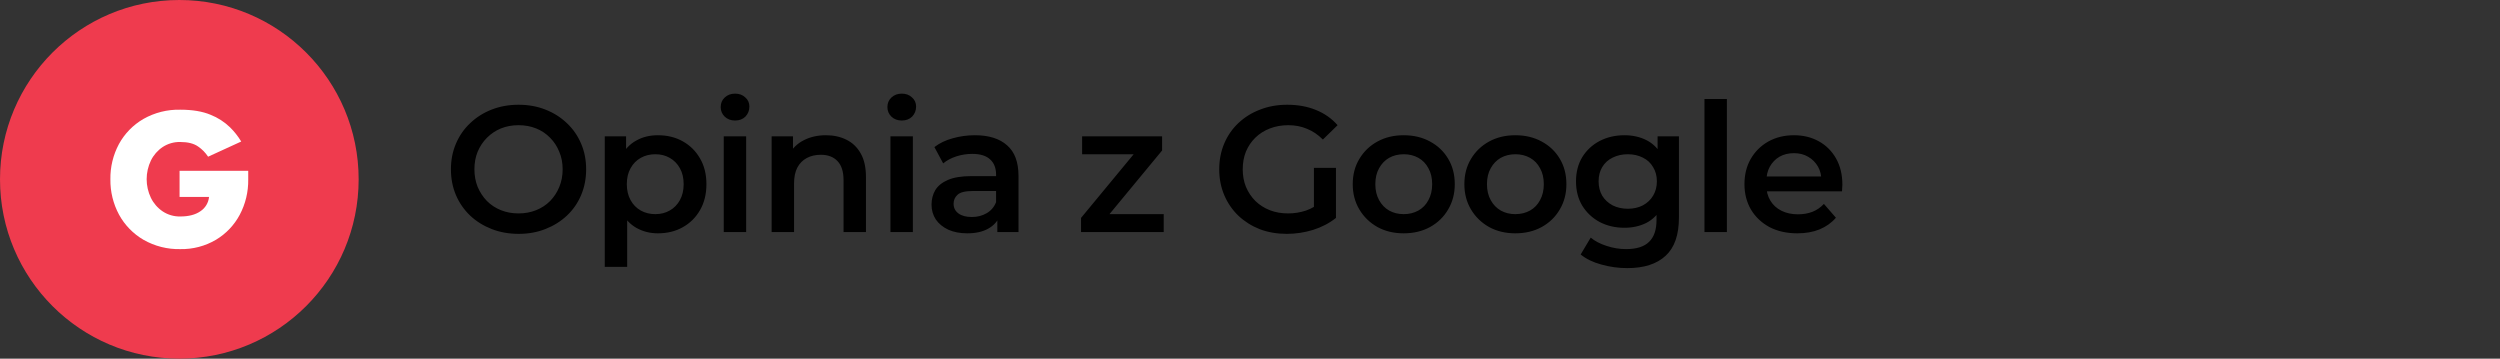
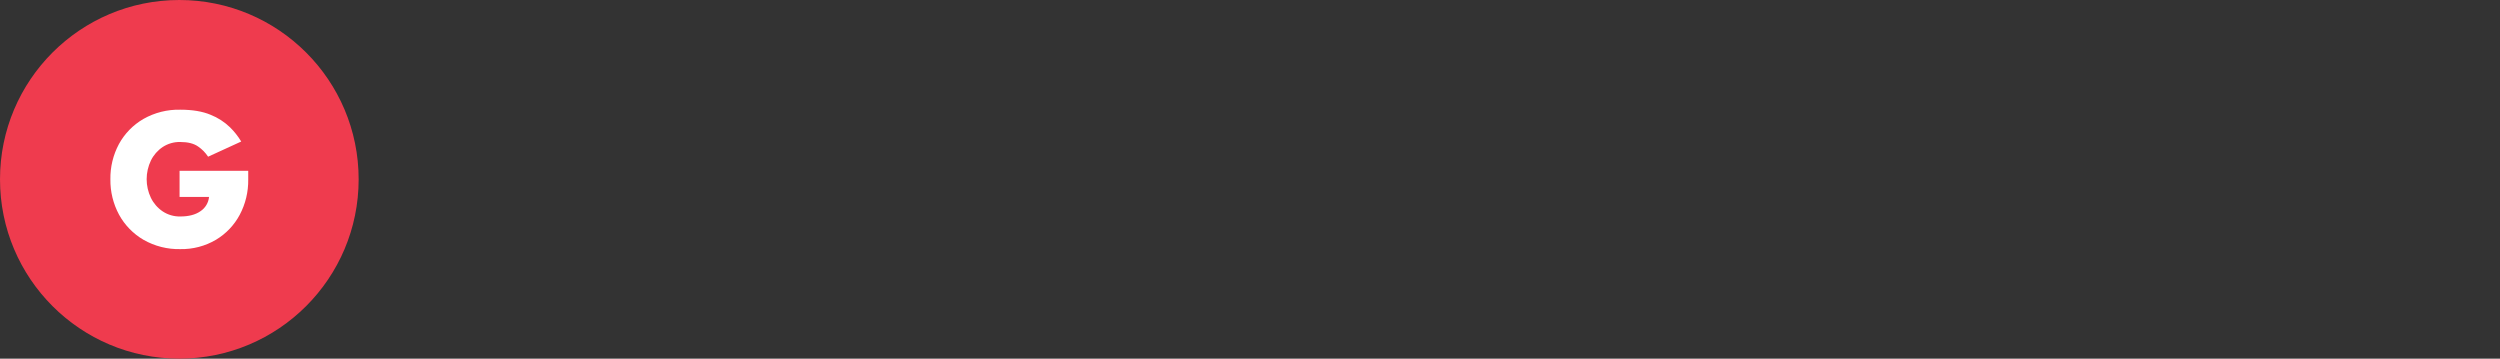
<svg xmlns="http://www.w3.org/2000/svg" width="237" height="34" viewBox="0 0 237 34" fill="none">
  <rect x="0" y="0" width="237" height="34" fill="#333333" stroke="none" />
-   <path d="M49.174 22.17C48.245 22.17 47.389 22.017 46.607 21.711C45.825 21.405 45.145 20.98 44.567 20.436C43.989 19.881 43.541 19.235 43.224 18.498C42.907 17.75 42.748 16.934 42.748 16.05C42.748 15.166 42.907 14.356 43.224 13.619C43.541 12.871 43.989 12.225 44.567 11.681C45.145 11.126 45.825 10.695 46.607 10.389C47.389 10.083 48.239 9.93 49.157 9.93C50.086 9.93 50.936 10.083 51.707 10.389C52.489 10.695 53.169 11.126 53.747 11.681C54.325 12.225 54.773 12.871 55.09 13.619C55.407 14.356 55.566 15.166 55.566 16.05C55.566 16.934 55.407 17.75 55.09 18.498C54.773 19.246 54.325 19.892 53.747 20.436C53.169 20.98 52.489 21.405 51.707 21.711C50.936 22.017 50.092 22.17 49.174 22.17ZM49.157 20.232C49.758 20.232 50.313 20.13 50.823 19.926C51.333 19.722 51.775 19.433 52.149 19.059C52.523 18.674 52.812 18.232 53.016 17.733C53.231 17.223 53.339 16.662 53.339 16.05C53.339 15.438 53.231 14.883 53.016 14.384C52.812 13.874 52.523 13.432 52.149 13.058C51.775 12.673 51.333 12.378 50.823 12.174C50.313 11.97 49.758 11.868 49.157 11.868C48.556 11.868 48.001 11.97 47.491 12.174C46.992 12.378 46.55 12.673 46.165 13.058C45.791 13.432 45.496 13.874 45.281 14.384C45.077 14.883 44.975 15.438 44.975 16.05C44.975 16.651 45.077 17.206 45.281 17.716C45.496 18.226 45.791 18.674 46.165 19.059C46.539 19.433 46.981 19.722 47.491 19.926C48.001 20.13 48.556 20.232 49.157 20.232ZM62.362 22.119C61.626 22.119 60.952 21.949 60.34 21.609C59.739 21.269 59.257 20.759 58.895 20.079C58.543 19.388 58.367 18.515 58.367 17.461C58.367 16.396 58.538 15.523 58.877 14.843C59.229 14.163 59.705 13.659 60.306 13.33C60.906 12.99 61.592 12.82 62.362 12.82C63.258 12.82 64.046 13.013 64.725 13.398C65.417 13.783 65.961 14.322 66.358 15.013C66.766 15.704 66.969 16.52 66.969 17.461C66.969 18.402 66.766 19.223 66.358 19.926C65.961 20.617 65.417 21.156 64.725 21.541C64.046 21.926 63.258 22.119 62.362 22.119ZM57.331 25.298V12.922H59.353V15.064L59.285 17.478L59.456 19.892V25.298H57.331ZM62.124 20.3C62.635 20.3 63.088 20.187 63.484 19.96C63.892 19.733 64.216 19.405 64.454 18.974C64.692 18.543 64.811 18.039 64.811 17.461C64.811 16.872 64.692 16.367 64.454 15.948C64.216 15.517 63.892 15.189 63.484 14.962C63.088 14.735 62.635 14.622 62.124 14.622C61.614 14.622 61.156 14.735 60.748 14.962C60.34 15.189 60.017 15.517 59.779 15.948C59.541 16.367 59.422 16.872 59.422 17.461C59.422 18.039 59.541 18.543 59.779 18.974C60.017 19.405 60.34 19.733 60.748 19.96C61.156 20.187 61.614 20.3 62.124 20.3ZM68.611 22V12.922H70.736V22H68.611ZM69.682 11.426C69.285 11.426 68.957 11.301 68.696 11.052C68.447 10.803 68.322 10.502 68.322 10.151C68.322 9.788 68.447 9.488 68.696 9.25C68.957 9.001 69.285 8.876 69.682 8.876C70.079 8.876 70.401 8.995 70.651 9.233C70.912 9.46 71.042 9.749 71.042 10.1C71.042 10.474 70.917 10.791 70.668 11.052C70.418 11.301 70.09 11.426 69.682 11.426ZM78.302 12.82C79.027 12.82 79.673 12.962 80.24 13.245C80.818 13.528 81.271 13.965 81.6 14.554C81.929 15.132 82.093 15.88 82.093 16.798V22H79.968V17.07C79.968 16.265 79.775 15.665 79.39 15.268C79.016 14.871 78.489 14.673 77.809 14.673C77.31 14.673 76.868 14.775 76.483 14.979C76.098 15.183 75.797 15.489 75.582 15.897C75.378 16.294 75.276 16.798 75.276 17.41V22H73.151V12.922H75.174V15.37L74.817 14.622C75.134 14.044 75.593 13.602 76.194 13.296C76.806 12.979 77.509 12.82 78.302 12.82ZM84.415 22V12.922H86.54V22H84.415ZM85.486 11.426C85.089 11.426 84.76 11.301 84.5 11.052C84.25 10.803 84.126 10.502 84.126 10.151C84.126 9.788 84.25 9.488 84.5 9.25C84.76 9.001 85.089 8.876 85.486 8.876C85.882 8.876 86.205 8.995 86.455 9.233C86.715 9.46 86.846 9.749 86.846 10.1C86.846 10.474 86.721 10.791 86.472 11.052C86.222 11.301 85.894 11.426 85.486 11.426ZM94.548 22V20.164L94.429 19.773V16.56C94.429 15.937 94.242 15.455 93.868 15.115C93.494 14.764 92.927 14.588 92.168 14.588C91.658 14.588 91.153 14.667 90.655 14.826C90.167 14.985 89.754 15.206 89.414 15.489L88.581 13.942C89.068 13.568 89.646 13.29 90.315 13.109C90.995 12.916 91.697 12.82 92.423 12.82C93.737 12.82 94.752 13.137 95.466 13.772C96.191 14.395 96.554 15.364 96.554 16.679V22H94.548ZM91.692 22.119C91.012 22.119 90.417 22.006 89.907 21.779C89.397 21.541 89 21.218 88.717 20.81C88.445 20.391 88.309 19.92 88.309 19.399C88.309 18.889 88.428 18.43 88.666 18.022C88.915 17.614 89.317 17.291 89.873 17.053C90.428 16.815 91.165 16.696 92.083 16.696H94.718V18.107H92.236C91.51 18.107 91.023 18.226 90.774 18.464C90.524 18.691 90.4 18.974 90.4 19.314C90.4 19.699 90.553 20.005 90.859 20.232C91.165 20.459 91.59 20.572 92.134 20.572C92.655 20.572 93.12 20.453 93.528 20.215C93.947 19.977 94.247 19.626 94.429 19.161L94.786 20.436C94.582 20.969 94.213 21.382 93.681 21.677C93.159 21.972 92.496 22.119 91.692 22.119ZM102.483 22V20.657L108.076 13.891L108.467 14.622H102.585V12.922H110.167V14.265L104.574 21.031L104.149 20.3H110.32V22H102.483ZM121.992 22.17C121.063 22.17 120.207 22.023 119.425 21.728C118.655 21.422 117.98 20.997 117.402 20.453C116.824 19.898 116.377 19.246 116.059 18.498C115.742 17.75 115.583 16.934 115.583 16.05C115.583 15.166 115.742 14.35 116.059 13.602C116.377 12.854 116.824 12.208 117.402 11.664C117.992 11.109 118.677 10.684 119.459 10.389C120.241 10.083 121.097 9.93 122.026 9.93C123.035 9.93 123.942 10.094 124.746 10.423C125.562 10.752 126.248 11.233 126.803 11.868L125.409 13.228C124.945 12.763 124.44 12.423 123.896 12.208C123.364 11.981 122.774 11.868 122.128 11.868C121.505 11.868 120.927 11.97 120.394 12.174C119.862 12.378 119.403 12.667 119.017 13.041C118.632 13.415 118.332 13.857 118.116 14.367C117.912 14.877 117.81 15.438 117.81 16.05C117.81 16.651 117.912 17.206 118.116 17.716C118.332 18.226 118.632 18.674 119.017 19.059C119.403 19.433 119.856 19.722 120.377 19.926C120.899 20.13 121.477 20.232 122.111 20.232C122.701 20.232 123.267 20.141 123.811 19.96C124.367 19.767 124.894 19.45 125.392 19.008L126.65 20.657C126.027 21.156 125.302 21.535 124.474 21.796C123.658 22.045 122.831 22.17 121.992 22.17ZM124.559 20.368V15.914H126.65V20.657L124.559 20.368ZM133.067 22.119C132.138 22.119 131.31 21.921 130.585 21.524C129.86 21.116 129.287 20.561 128.868 19.858C128.449 19.155 128.239 18.356 128.239 17.461C128.239 16.554 128.449 15.755 128.868 15.064C129.287 14.361 129.86 13.812 130.585 13.415C131.31 13.018 132.138 12.82 133.067 12.82C134.008 12.82 134.841 13.018 135.566 13.415C136.303 13.812 136.875 14.356 137.283 15.047C137.702 15.738 137.912 16.543 137.912 17.461C137.912 18.356 137.702 19.155 137.283 19.858C136.875 20.561 136.303 21.116 135.566 21.524C134.841 21.921 134.008 22.119 133.067 22.119ZM133.067 20.3C133.588 20.3 134.053 20.187 134.461 19.96C134.869 19.733 135.186 19.405 135.413 18.974C135.651 18.543 135.77 18.039 135.77 17.461C135.77 16.872 135.651 16.367 135.413 15.948C135.186 15.517 134.869 15.189 134.461 14.962C134.053 14.735 133.594 14.622 133.084 14.622C132.563 14.622 132.098 14.735 131.69 14.962C131.293 15.189 130.976 15.517 130.738 15.948C130.5 16.367 130.381 16.872 130.381 17.461C130.381 18.039 130.5 18.543 130.738 18.974C130.976 19.405 131.293 19.733 131.69 19.96C132.098 20.187 132.557 20.3 133.067 20.3ZM143.65 22.119C142.721 22.119 141.893 21.921 141.168 21.524C140.443 21.116 139.87 20.561 139.451 19.858C139.032 19.155 138.822 18.356 138.822 17.461C138.822 16.554 139.032 15.755 139.451 15.064C139.87 14.361 140.443 13.812 141.168 13.415C141.893 13.018 142.721 12.82 143.65 12.82C144.591 12.82 145.424 13.018 146.149 13.415C146.886 13.812 147.458 14.356 147.866 15.047C148.285 15.738 148.495 16.543 148.495 17.461C148.495 18.356 148.285 19.155 147.866 19.858C147.458 20.561 146.886 21.116 146.149 21.524C145.424 21.921 144.591 22.119 143.65 22.119ZM143.65 20.3C144.171 20.3 144.636 20.187 145.044 19.96C145.452 19.733 145.769 19.405 145.996 18.974C146.234 18.543 146.353 18.039 146.353 17.461C146.353 16.872 146.234 16.367 145.996 15.948C145.769 15.517 145.452 15.189 145.044 14.962C144.636 14.735 144.177 14.622 143.667 14.622C143.146 14.622 142.681 14.735 142.273 14.962C141.876 15.189 141.559 15.517 141.321 15.948C141.083 16.367 140.964 16.872 140.964 17.461C140.964 18.039 141.083 18.543 141.321 18.974C141.559 19.405 141.876 19.733 142.273 19.96C142.681 20.187 143.14 20.3 143.65 20.3ZM154.267 25.417C153.428 25.417 152.607 25.304 151.802 25.077C151.009 24.862 150.357 24.544 149.847 24.125L150.799 22.527C151.196 22.856 151.694 23.116 152.295 23.309C152.907 23.513 153.525 23.615 154.148 23.615C155.145 23.615 155.876 23.383 156.341 22.918C156.806 22.465 157.038 21.779 157.038 20.861V19.246L157.208 17.189L157.14 15.132V12.922H159.163V20.623C159.163 22.266 158.744 23.473 157.905 24.244C157.066 25.026 155.854 25.417 154.267 25.417ZM153.995 21.592C153.134 21.592 152.352 21.411 151.649 21.048C150.958 20.674 150.408 20.158 150 19.501C149.603 18.844 149.405 18.073 149.405 17.189C149.405 16.316 149.603 15.551 150 14.894C150.408 14.237 150.958 13.727 151.649 13.364C152.352 13.001 153.134 12.82 153.995 12.82C154.766 12.82 155.457 12.973 156.069 13.279C156.681 13.585 157.168 14.061 157.531 14.707C157.905 15.353 158.092 16.18 158.092 17.189C158.092 18.198 157.905 19.031 157.531 19.688C157.168 20.334 156.681 20.816 156.069 21.133C155.457 21.439 154.766 21.592 153.995 21.592ZM154.318 19.79C154.851 19.79 155.327 19.682 155.746 19.467C156.165 19.24 156.488 18.934 156.715 18.549C156.953 18.152 157.072 17.699 157.072 17.189C157.072 16.679 156.953 16.231 156.715 15.846C156.488 15.449 156.165 15.149 155.746 14.945C155.327 14.73 154.851 14.622 154.318 14.622C153.785 14.622 153.304 14.73 152.873 14.945C152.454 15.149 152.125 15.449 151.887 15.846C151.66 16.231 151.547 16.679 151.547 17.189C151.547 17.699 151.66 18.152 151.887 18.549C152.125 18.934 152.454 19.24 152.873 19.467C153.304 19.682 153.785 19.79 154.318 19.79ZM161.583 22V9.386H163.708V22H161.583ZM170.39 22.119C169.381 22.119 168.497 21.921 167.738 21.524C166.99 21.116 166.406 20.561 165.987 19.858C165.579 19.155 165.375 18.356 165.375 17.461C165.375 16.554 165.573 15.755 165.97 15.064C166.378 14.361 166.933 13.812 167.636 13.415C168.35 13.018 169.16 12.82 170.067 12.82C170.951 12.82 171.739 13.013 172.43 13.398C173.121 13.783 173.665 14.327 174.062 15.03C174.459 15.733 174.657 16.56 174.657 17.512C174.657 17.603 174.651 17.705 174.64 17.818C174.64 17.931 174.634 18.039 174.623 18.141H167.058V16.73H173.501L172.668 17.172C172.679 16.651 172.572 16.192 172.345 15.795C172.118 15.398 171.807 15.087 171.41 14.86C171.025 14.633 170.577 14.52 170.067 14.52C169.546 14.52 169.087 14.633 168.69 14.86C168.305 15.087 167.999 15.404 167.772 15.812C167.557 16.209 167.449 16.679 167.449 17.223V17.563C167.449 18.107 167.574 18.589 167.823 19.008C168.072 19.427 168.424 19.75 168.877 19.977C169.33 20.204 169.852 20.317 170.441 20.317C170.951 20.317 171.41 20.238 171.818 20.079C172.226 19.92 172.589 19.671 172.906 19.331L174.045 20.64C173.637 21.116 173.121 21.484 172.498 21.745C171.886 21.994 171.183 22.119 170.39 22.119Z" fill="black" />
  <g clip-path="url(#clip0_283_1089)">
    <path d="M34 17C34 7.611 26.389 0 17 0C7.611 0 0 7.611 0 17C0 26.389 7.611 34 17 34C26.389 34 34 26.389 34 17Z" fill="#EF3B4E" />
    <path d="M17.023 16.189V18.671H19.817C19.79 18.943 19.704 19.205 19.563 19.439C19.422 19.673 19.231 19.873 19.003 20.023C18.528 20.355 17.891 20.522 17.091 20.522C16.498 20.535 15.916 20.367 15.422 20.039C14.943 19.716 14.558 19.273 14.305 18.754C14.041 18.202 13.903 17.598 13.903 16.986C13.903 16.375 14.041 15.771 14.305 15.219C14.558 14.701 14.943 14.259 15.422 13.938C15.917 13.614 16.499 13.447 17.091 13.461C17.813 13.461 18.376 13.604 18.781 13.89C19.157 14.146 19.479 14.474 19.728 14.856L22.867 13.416C22.571 12.922 22.213 12.467 21.801 12.064C21.272 11.554 20.649 11.152 19.965 10.882C19.203 10.56 18.245 10.399 17.091 10.399C15.867 10.37 14.659 10.674 13.594 11.278C12.619 11.843 11.817 12.665 11.276 13.654C10.725 14.682 10.446 15.834 10.465 17C10.449 18.169 10.731 19.323 11.286 20.352C11.827 21.342 12.629 22.165 13.604 22.733C14.668 23.34 15.877 23.645 17.101 23.616C18.287 23.638 19.456 23.331 20.477 22.728C21.429 22.158 22.207 21.34 22.728 20.361C23.273 19.332 23.549 18.183 23.532 17.019V16.189H17.023Z" fill="white" />
  </g>
  <defs>
    <clipPath id="clip0_283_1089">
      <rect width="34" height="34" fill="white" />
    </clipPath>
  </defs>
</svg>